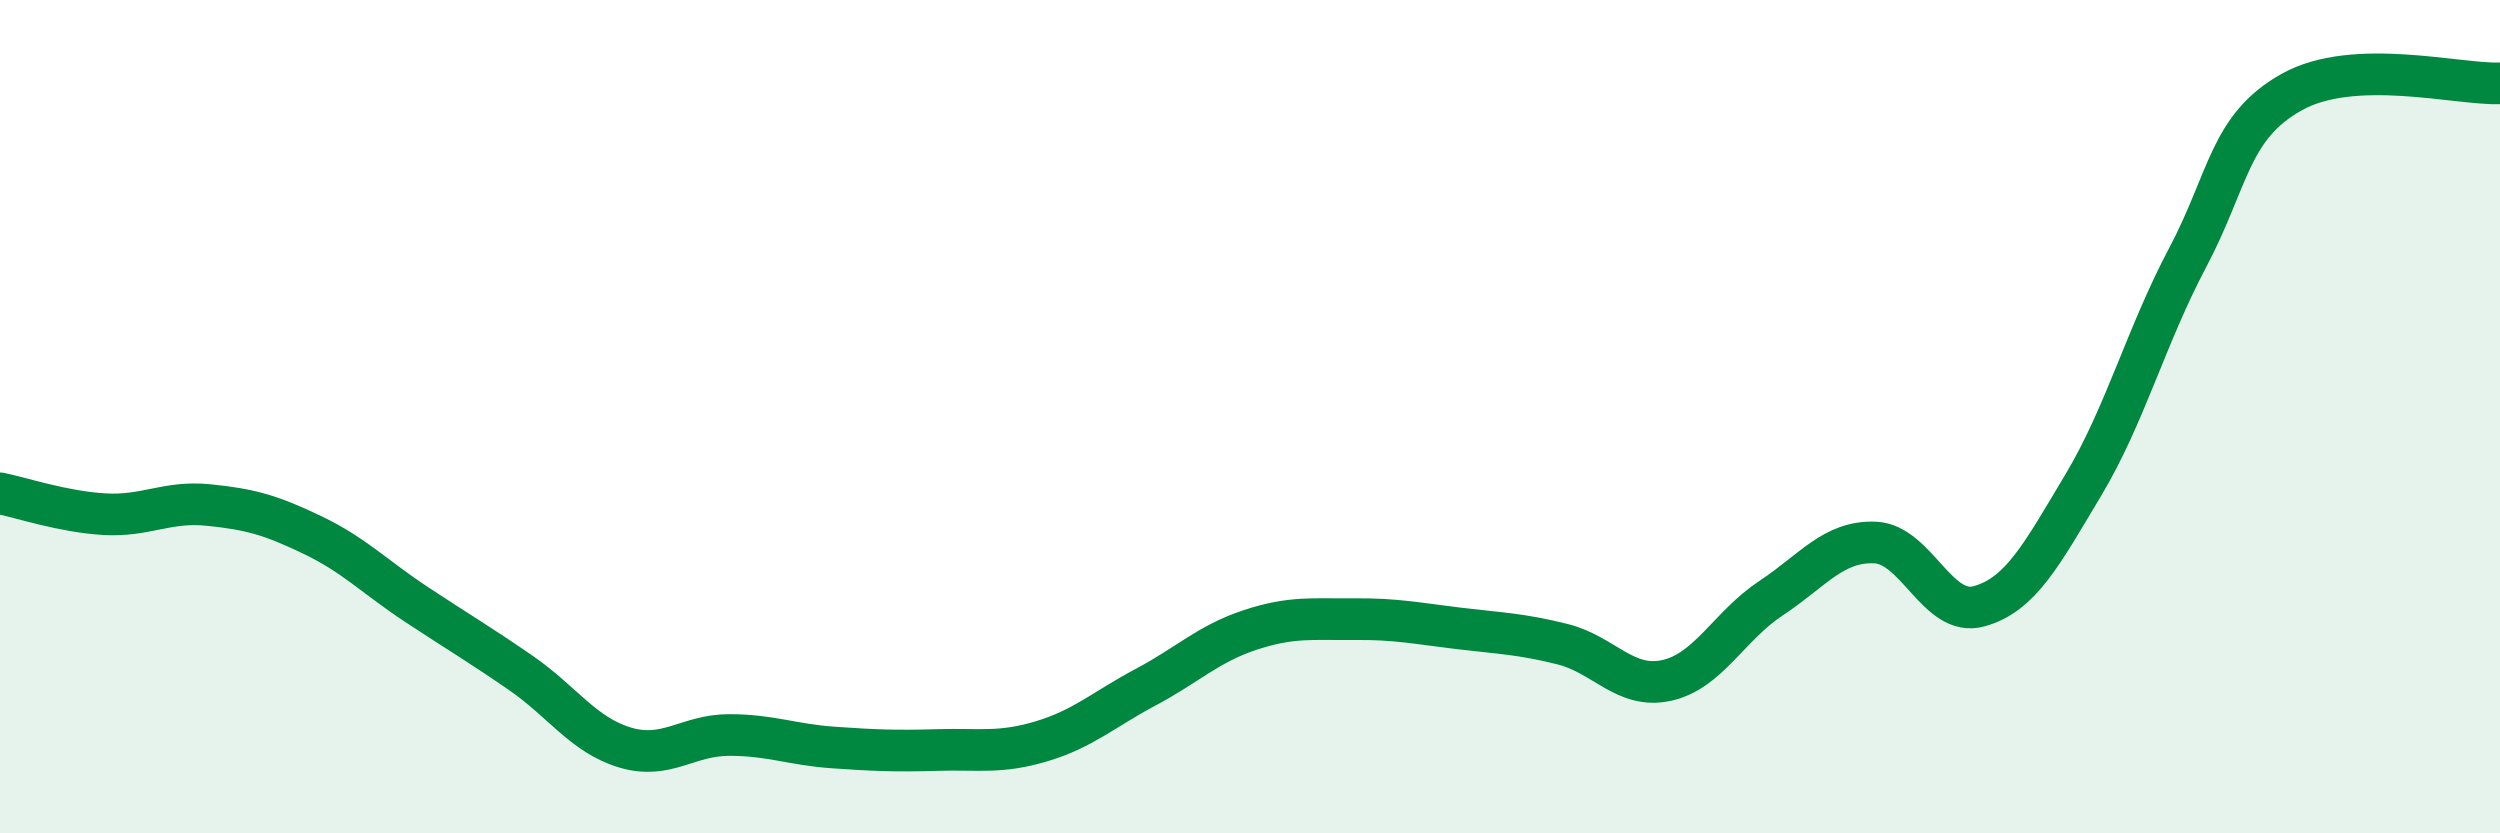
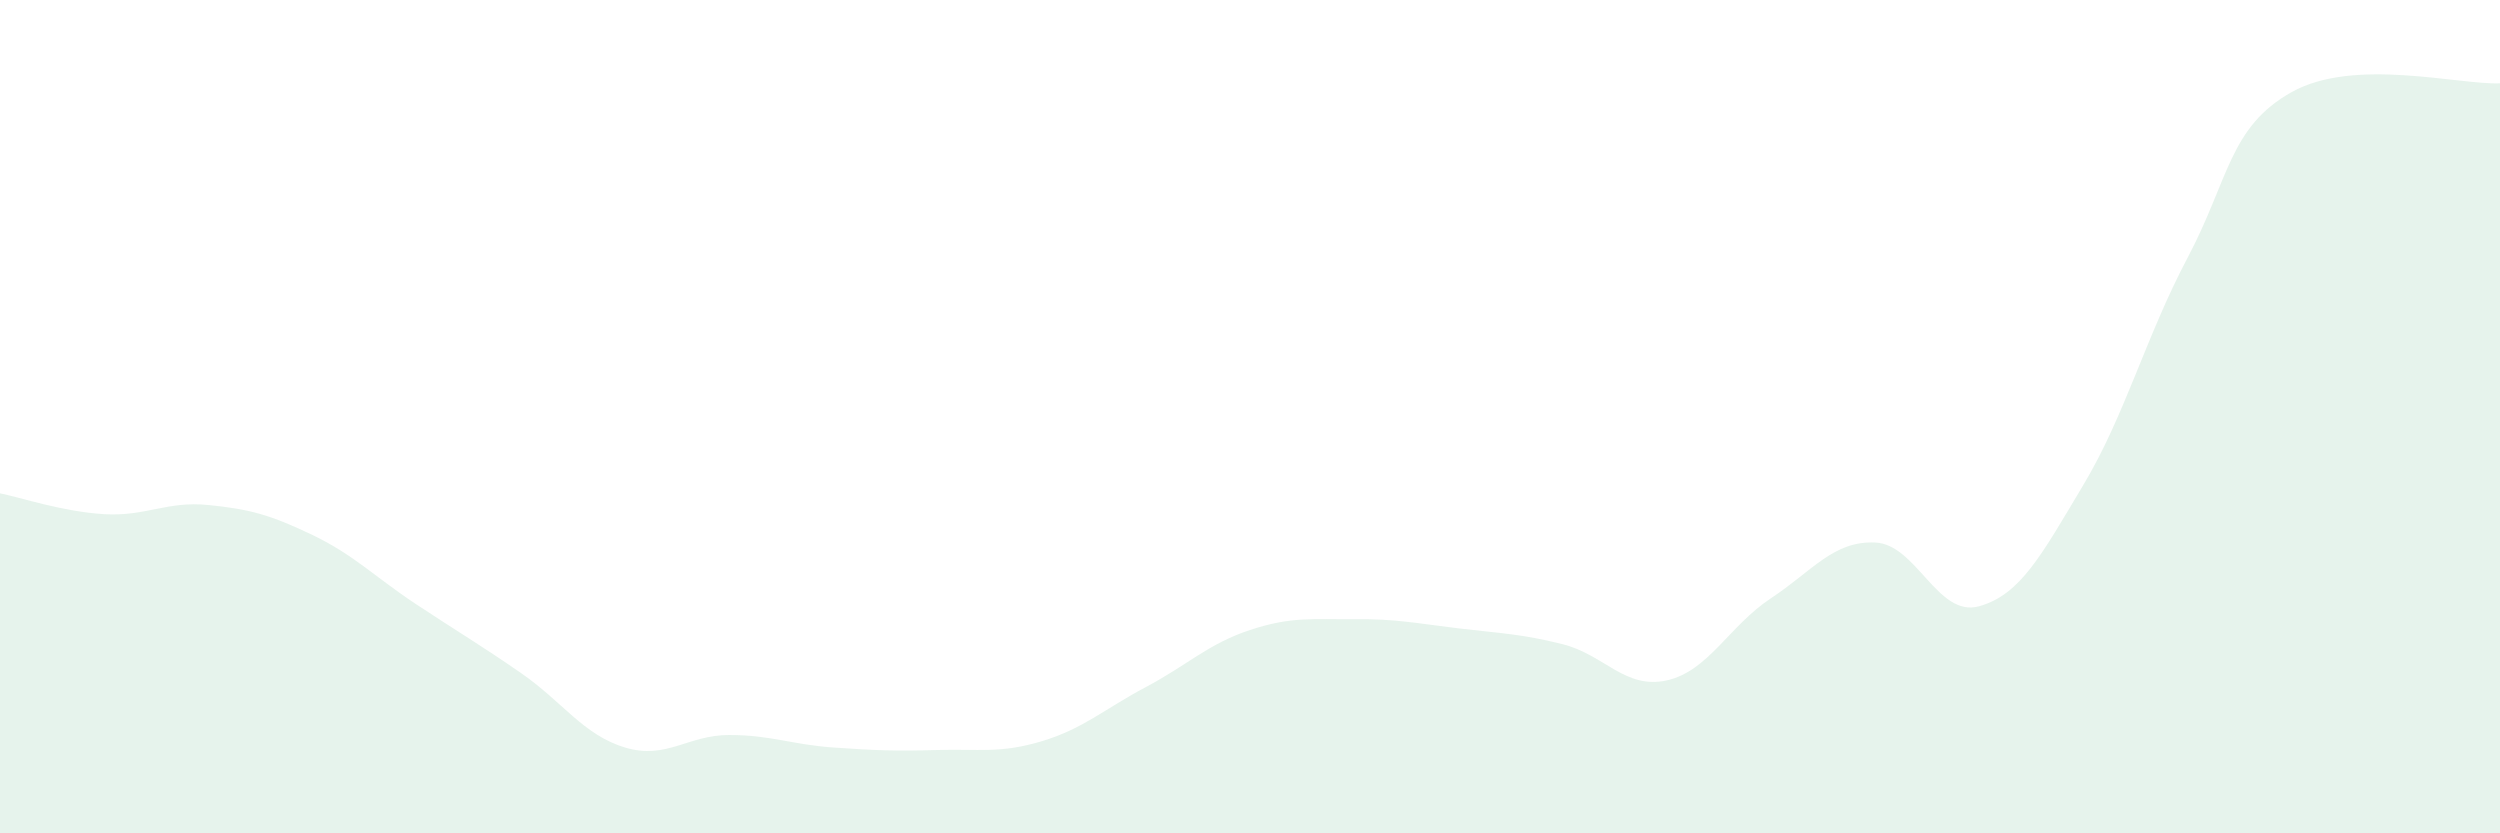
<svg xmlns="http://www.w3.org/2000/svg" width="60" height="20" viewBox="0 0 60 20">
  <path d="M 0,11.84 C 0.5,11.94 1.5,12.28 2.5,12.34 C 3.5,12.4 4,12.02 5,12.12 C 6,12.22 6.5,12.36 7.5,12.84 C 8.5,13.32 9,13.85 10,14.51 C 11,15.17 11.5,15.46 12.5,16.15 C 13.5,16.84 14,17.64 15,17.94 C 16,18.24 16.5,17.64 17.5,17.64 C 18.5,17.64 19,17.87 20,17.94 C 21,18.01 21.5,18.03 22.5,18 C 23.5,17.97 24,18.09 25,17.79 C 26,17.49 26.5,17.02 27.5,16.49 C 28.5,15.96 29,15.45 30,15.12 C 31,14.79 31.5,14.87 32.5,14.86 C 33.5,14.85 34,14.96 35,15.08 C 36,15.2 36.5,15.21 37.5,15.46 C 38.5,15.71 39,16.55 40,16.33 C 41,16.11 41.5,15.02 42.5,14.36 C 43.5,13.7 44,12.98 45,13.02 C 46,13.06 46.5,14.83 47.5,14.55 C 48.5,14.27 49,13.31 50,11.64 C 51,9.97 51.5,8.08 52.5,6.19 C 53.5,4.3 53.5,3.05 55,2.21 C 56.5,1.37 59,2.04 60,2L60 20L0 20Z" fill="#008740" opacity="0.1" stroke-linecap="round" stroke-linejoin="round" />
-   <path d="M 0,11.84 C 0.5,11.94 1.5,12.28 2.5,12.34 C 3.5,12.4 4,12.02 5,12.12 C 6,12.22 6.5,12.36 7.5,12.84 C 8.5,13.32 9,13.85 10,14.51 C 11,15.17 11.5,15.46 12.5,16.15 C 13.5,16.84 14,17.64 15,17.94 C 16,18.24 16.5,17.64 17.5,17.64 C 18.5,17.64 19,17.87 20,17.94 C 21,18.01 21.5,18.03 22.5,18 C 23.5,17.97 24,18.09 25,17.79 C 26,17.49 26.5,17.02 27.5,16.49 C 28.5,15.96 29,15.45 30,15.12 C 31,14.79 31.5,14.87 32.5,14.86 C 33.5,14.85 34,14.96 35,15.08 C 36,15.2 36.5,15.21 37.5,15.46 C 38.5,15.71 39,16.55 40,16.33 C 41,16.11 41.5,15.02 42.5,14.36 C 43.5,13.7 44,12.98 45,13.02 C 46,13.06 46.5,14.83 47.5,14.55 C 48.5,14.27 49,13.31 50,11.64 C 51,9.97 51.5,8.08 52.5,6.19 C 53.5,4.3 53.5,3.05 55,2.21 C 56.5,1.37 59,2.04 60,2" stroke="#008740" stroke-width="1" fill="none" stroke-linecap="round" stroke-linejoin="round" />
</svg>